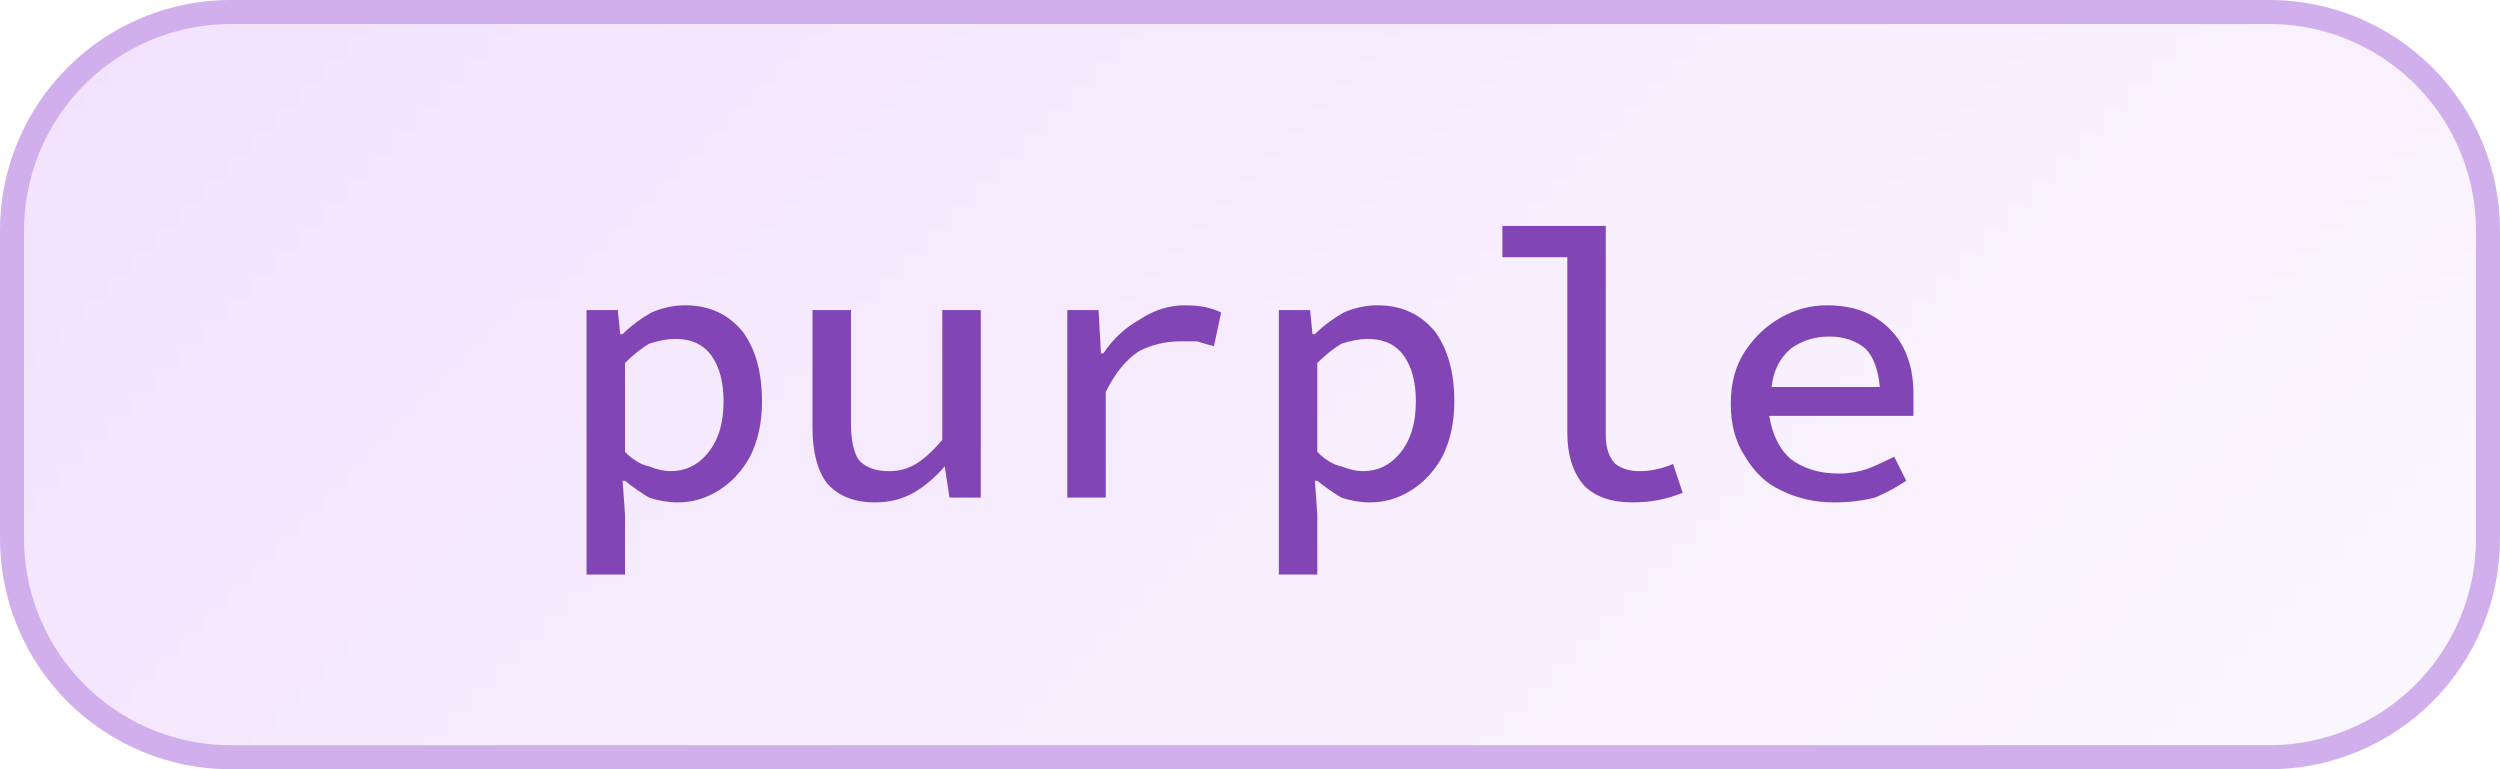
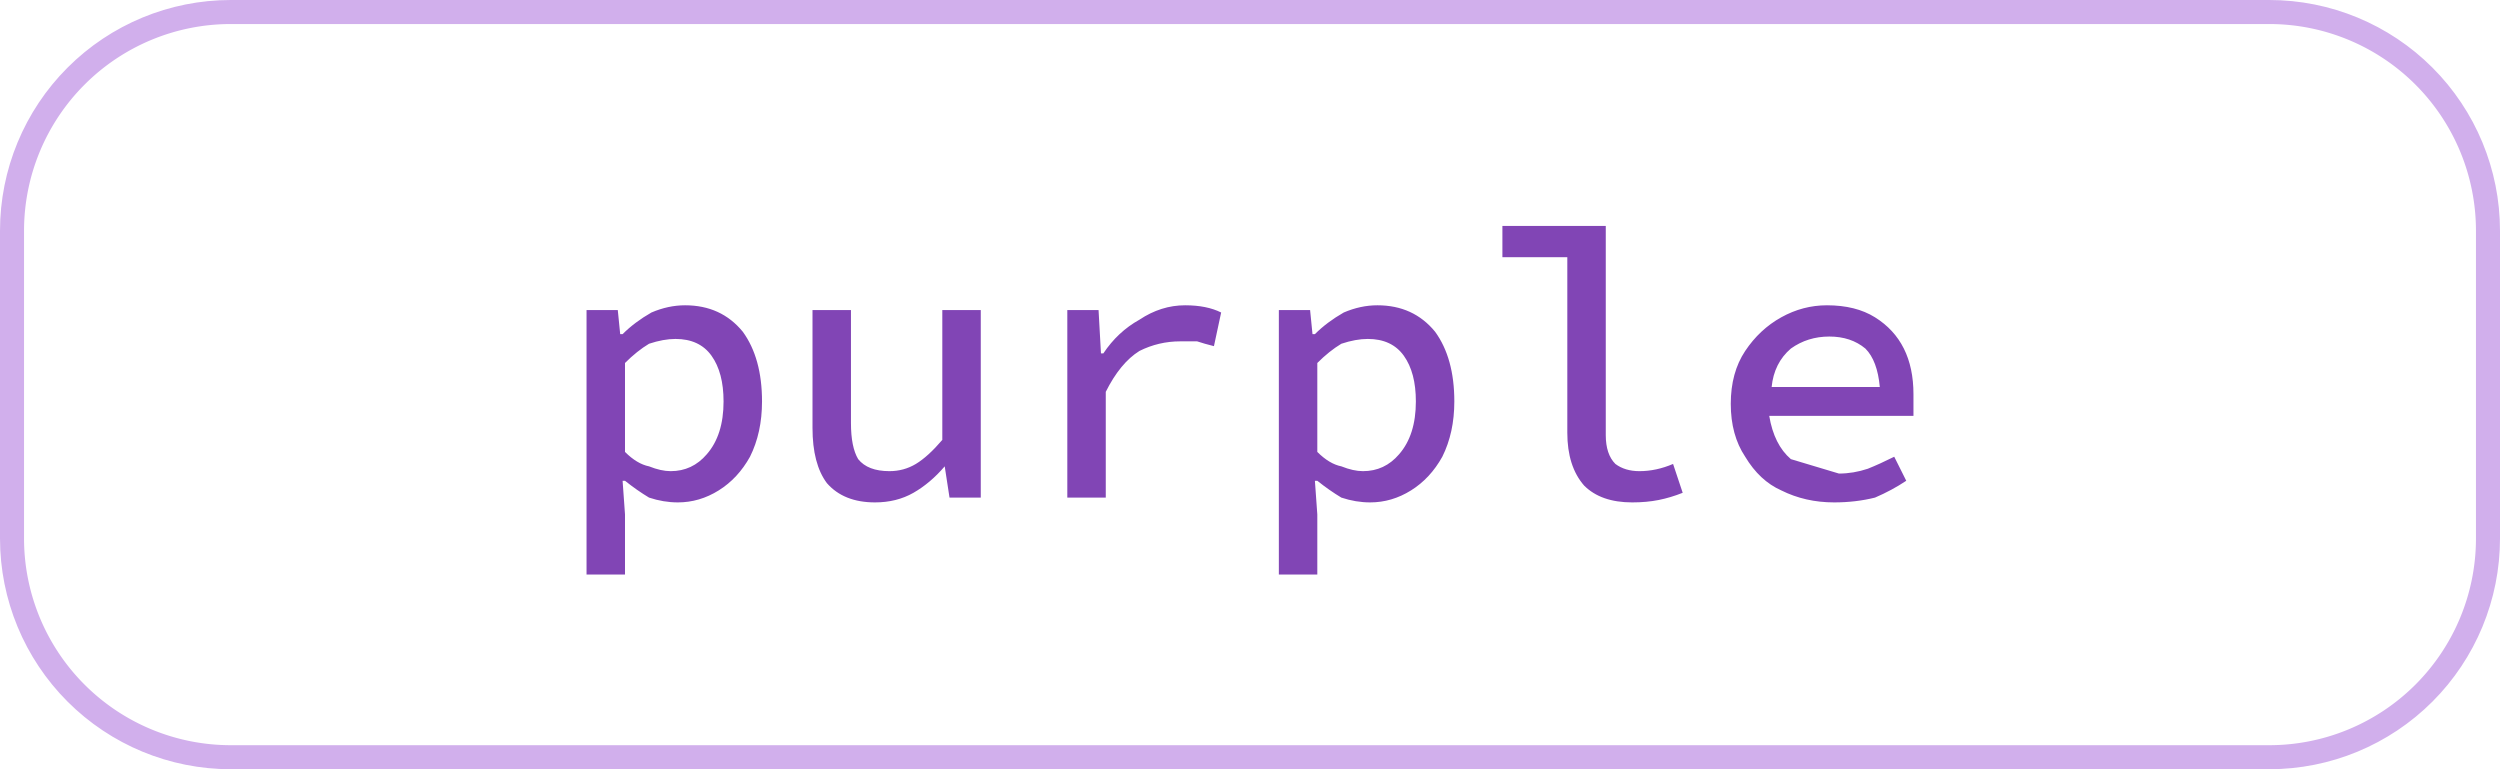
<svg xmlns="http://www.w3.org/2000/svg" width="104" height="32" viewBox="0 0 104 32">
  <defs>
    <pattern id="satori_pattern_id_0" x="0" y="0" width="1" height="1" patternUnits="objectBoundingBox">
      <linearGradient id="satori_biid_0" x1="0" y1="0" x2="1.195" y2="0.368">
        <stop offset="0%" stop-color="#f2e2fc" />
        <stop offset="50%" stop-color="#f7edfe" />
        <stop offset="100%" stop-color="#fbf7fe" />
      </linearGradient>
-       <rect x="0" y="0" width="104" height="32" fill="url(#satori_biid_0)" />
    </pattern>
    <clipPath id="satori_bc-id">
      <path x="0" y="0" width="104" height="32" d="M9.6,0 h84.8 a9.6,9.6 0 0 1 9.6,9.6 v12.8 a9.6,9.6 0 0 1 -9.6,9.6 h-84.8 a9.6,9.6 0 0 1 -9.6,-9.6 v-12.8 a9.6,9.6 0 0 1 9.6,-9.6" />
    </clipPath>
  </defs>
  <mask id="satori_om-id">
    <rect x="1" y="1" width="102" height="30" fill="#fff" />
    <path width="104" height="32" fill="none" stroke="#000" stroke-width="2" d="M2.812,2.812 A9.6,9.6 0 0 1 9.6,0 h84.8 a9.6,9.6 0 0 1 9.6,9.6 v12.8 a9.6,9.6 0 0 1 -9.6,9.6 h-84.8 a9.6,9.6 0 0 1 -9.6,-9.6 v-12.8 A9.6,9.6 0 0 1 2.812,2.812" />
  </mask>
  <path x="0" y="0" width="104" height="32" fill="url(#satori_pattern_id_0)" d="M9.6,0 h84.8 a9.6,9.6 0 0 1 9.6,9.6 v12.8 a9.6,9.6 0 0 1 -9.6,9.6 h-84.8 a9.6,9.6 0 0 1 -9.6,-9.6 v-12.8 a9.6,9.6 0 0 1 9.6,-9.6" />
  <path width="104" height="32" clip-path="url(#satori_bc-id)" fill="none" stroke="#d1afec" stroke-width="2" d="M2.812,2.812 A9.6,9.6 0 0 1 9.6,0 h84.8 a9.6,9.6 0 0 1 9.6,9.6 v12.8 a9.6,9.6 0 0 1 -9.6,9.6 h-84.8 a9.6,9.6 0 0 1 -9.6,-9.6 v-12.8 A9.6,9.6 0 0 1 2.812,2.812" />
-   <path fill="#8145b5" d="M26.0 23.9L24.4 23.9L24.4 12.9L25.7 12.9L25.8 13.9L25.9 13.9Q26.4 13.4 27.1 13.0Q27.8 12.7 28.5 12.7L28.5 12.7Q30.0 12.7 30.9 13.8Q31.7 14.9 31.7 16.7L31.7 16.7Q31.7 18.0 31.2 19.0Q30.7 19.9 29.9 20.4Q29.1 20.9 28.2 20.9L28.2 20.9Q27.6 20.9 27.0 20.7Q26.5 20.4 26.0 20.0L26.0 20.0L25.9 20.0L26.0 21.4L26.0 23.9ZM27.9 19.6L27.9 19.6Q28.8 19.6 29.4 18.9Q30.1 18.1 30.1 16.7L30.1 16.7Q30.1 15.5 29.6 14.8Q29.1 14.1 28.1 14.1L28.1 14.1Q27.6 14.1 27.0 14.3Q26.5 14.6 26.0 15.1L26.0 15.1L26.0 18.8Q26.5 19.3 27 19.4Q27.5 19.6 27.9 19.6ZM36.4 20.9L36.4 20.9Q35.1 20.9 34.4 20.1Q33.8 19.3 33.8 17.8L33.8 17.8L33.8 12.9L35.4 12.9L35.4 17.6Q35.4 18.6 35.7 19.1Q36.1 19.6 37.0 19.6L37.0 19.6Q37.6 19.6 38.1 19.3Q38.6 19.0 39.2 18.3L39.2 18.3L39.2 12.9L40.8 12.9L40.8 20.7L39.5 20.7L39.3 19.4L39.3 19.4Q38.7 20.1 38.0 20.5Q37.3 20.9 36.4 20.9ZM46.0 20.7L44.4 20.7L44.4 12.9L45.7 12.9L45.8 14.7L45.9 14.7Q46.5 13.8 47.4 13.3Q48.3 12.7 49.3 12.7L49.3 12.7Q50.2 12.7 50.8 13.0L50.8 13.0L50.5 14.4Q50.1 14.3 49.8 14.2Q49.5 14.2 49.1 14.2L49.1 14.2Q48.2 14.2 47.4 14.6Q46.6 15.1 46.0 16.3L46.0 16.3L46.0 20.7ZM54.8 23.9L53.2 23.9L53.2 12.9L54.5 12.9L54.6 13.9L54.7 13.9Q55.2 13.4 55.9 13.0Q56.6 12.7 57.3 12.7L57.3 12.7Q58.8 12.7 59.7 13.8Q60.5 14.9 60.5 16.7L60.5 16.7Q60.5 18.0 60.0 19.0Q59.5 19.9 58.7 20.4Q57.9 20.9 57.0 20.9L57.0 20.9Q56.4 20.9 55.8 20.7Q55.3 20.4 54.8 20.0L54.8 20.0L54.7 20.0L54.8 21.4L54.8 23.9ZM56.7 19.6L56.7 19.6Q57.6 19.6 58.2 18.9Q58.9 18.1 58.9 16.7L58.9 16.7Q58.9 15.5 58.4 14.8Q57.9 14.1 56.9 14.1L56.9 14.1Q56.4 14.1 55.8 14.3Q55.3 14.6 54.8 15.1L54.8 15.1L54.8 18.8Q55.3 19.3 55.8 19.4Q56.3 19.6 56.7 19.6ZM67.9 20.9L67.9 20.9Q66.6 20.9 65.9 20.2Q65.2 19.4 65.2 18.0L65.2 18.0L65.2 10.7L62.5 10.7L62.5 9.4L66.8 9.4L66.8 18.1Q66.8 18.9 67.2 19.3Q67.6 19.6 68.2 19.6L68.2 19.6Q68.9 19.6 69.6 19.3L69.6 19.3L70.0 20.5Q69.5 20.7 69.0 20.8Q68.5 20.9 67.9 20.9ZM76.1 14.0L76.1 14.0Q75.2 14.0 74.5 14.5Q73.8 15.1 73.7 16.1L73.7 16.1L78.2 16.1Q78.1 15.0 77.6 14.5Q77 14.0 76.1 14.0ZM76.3 20.9L76.3 20.9Q75.1 20.9 74.1 20.4Q73.2 20.0 72.6 19.0Q72.0 18.1 72.0 16.8L72.0 16.8Q72.0 15.5 72.6 14.6Q73.2 13.7 74.1 13.2Q75 12.7 76.0 12.7L76.0 12.7Q77.2 12.7 78.0 13.2Q78.8 13.7 79.2 14.5Q79.6 15.3 79.6 16.4L79.6 16.4Q79.6 16.7 79.6 16.9Q79.6 17.1 79.6 17.3L79.6 17.3L73.6 17.3Q73.8 18.5 74.5 19.1Q75.3 19.7 76.5 19.7L76.5 19.7Q77.1 19.7 77.7 19.5Q78.2 19.3 78.8 19L78.8 19L79.3 20.0Q78.7 20.4 78.0 20.7Q77.2 20.9 76.3 20.9Z " />
+   <path fill="#8145b5" d="M26.0 23.9L24.4 23.9L24.4 12.9L25.7 12.9L25.8 13.9L25.9 13.9Q26.4 13.4 27.1 13.0Q27.8 12.7 28.5 12.7L28.5 12.7Q30.0 12.7 30.9 13.8Q31.7 14.9 31.7 16.7L31.7 16.7Q31.7 18.0 31.2 19.0Q30.7 19.9 29.9 20.4Q29.1 20.9 28.2 20.9L28.2 20.9Q27.6 20.9 27.0 20.7Q26.5 20.4 26.0 20.0L26.0 20.0L25.9 20.0L26.0 21.4L26.0 23.9ZM27.9 19.6L27.9 19.6Q28.8 19.6 29.4 18.9Q30.1 18.1 30.1 16.7L30.1 16.7Q30.1 15.5 29.6 14.8Q29.1 14.1 28.1 14.1L28.1 14.1Q27.6 14.1 27.0 14.3Q26.5 14.6 26.0 15.1L26.0 15.1L26.0 18.8Q26.5 19.3 27 19.4Q27.5 19.6 27.9 19.6ZM36.4 20.9L36.4 20.9Q35.1 20.9 34.4 20.1Q33.8 19.3 33.8 17.8L33.8 17.8L33.8 12.9L35.4 12.9L35.4 17.6Q35.4 18.6 35.7 19.1Q36.1 19.6 37.0 19.6L37.0 19.6Q37.6 19.6 38.1 19.3Q38.6 19.0 39.2 18.3L39.2 18.3L39.2 12.9L40.8 12.9L40.8 20.7L39.5 20.7L39.3 19.4L39.3 19.4Q38.7 20.1 38.0 20.5Q37.3 20.9 36.4 20.9ZM46.0 20.7L44.4 20.7L44.4 12.9L45.7 12.9L45.8 14.7L45.9 14.7Q46.5 13.8 47.4 13.3Q48.3 12.7 49.3 12.7L49.3 12.7Q50.2 12.7 50.8 13.0L50.8 13.0L50.5 14.4Q50.1 14.3 49.8 14.2Q49.5 14.2 49.1 14.2L49.1 14.2Q48.2 14.2 47.4 14.6Q46.6 15.1 46.0 16.3L46.0 16.3L46.0 20.7ZM54.8 23.9L53.2 23.9L53.2 12.9L54.5 12.9L54.6 13.9L54.7 13.9Q55.2 13.4 55.9 13.0Q56.6 12.7 57.3 12.7L57.3 12.7Q58.8 12.7 59.7 13.8Q60.5 14.9 60.5 16.7L60.5 16.7Q60.5 18.0 60.0 19.0Q59.5 19.9 58.7 20.4Q57.9 20.9 57.0 20.9L57.0 20.9Q56.4 20.9 55.8 20.7Q55.3 20.4 54.8 20.0L54.8 20.0L54.7 20.0L54.8 21.4L54.8 23.9ZM56.7 19.6L56.7 19.6Q57.6 19.6 58.2 18.9Q58.9 18.1 58.9 16.7L58.9 16.7Q58.9 15.5 58.4 14.8Q57.9 14.1 56.9 14.1L56.9 14.1Q56.4 14.1 55.8 14.3Q55.3 14.6 54.8 15.1L54.8 15.1L54.8 18.8Q55.3 19.3 55.8 19.4Q56.3 19.6 56.7 19.6ZM67.9 20.9L67.9 20.9Q66.6 20.9 65.9 20.2Q65.2 19.4 65.2 18.0L65.2 18.0L65.2 10.7L62.5 10.7L62.5 9.4L66.8 9.4L66.8 18.1Q66.8 18.9 67.2 19.3Q67.6 19.6 68.2 19.6L68.2 19.6Q68.9 19.6 69.6 19.3L69.6 19.3L70.0 20.5Q69.5 20.7 69.0 20.8Q68.5 20.9 67.9 20.9ZM76.1 14.0L76.1 14.0Q75.2 14.0 74.5 14.5Q73.8 15.1 73.7 16.1L73.7 16.1L78.2 16.1Q78.1 15.0 77.6 14.5Q77 14.0 76.1 14.0ZM76.3 20.9L76.3 20.9Q75.1 20.9 74.1 20.4Q73.2 20.0 72.6 19.0Q72.0 18.1 72.0 16.8L72.0 16.8Q72.0 15.5 72.6 14.6Q73.2 13.7 74.1 13.2Q75 12.7 76.0 12.7L76.0 12.7Q77.2 12.7 78.0 13.2Q78.8 13.7 79.2 14.5Q79.6 15.3 79.6 16.4L79.6 16.4Q79.6 16.7 79.6 16.9Q79.6 17.1 79.6 17.3L79.6 17.3L73.6 17.3Q73.8 18.5 74.5 19.1L76.5 19.7Q77.1 19.7 77.7 19.5Q78.2 19.3 78.8 19L78.8 19L79.3 20.0Q78.7 20.4 78.0 20.7Q77.2 20.9 76.3 20.9Z " />
</svg>